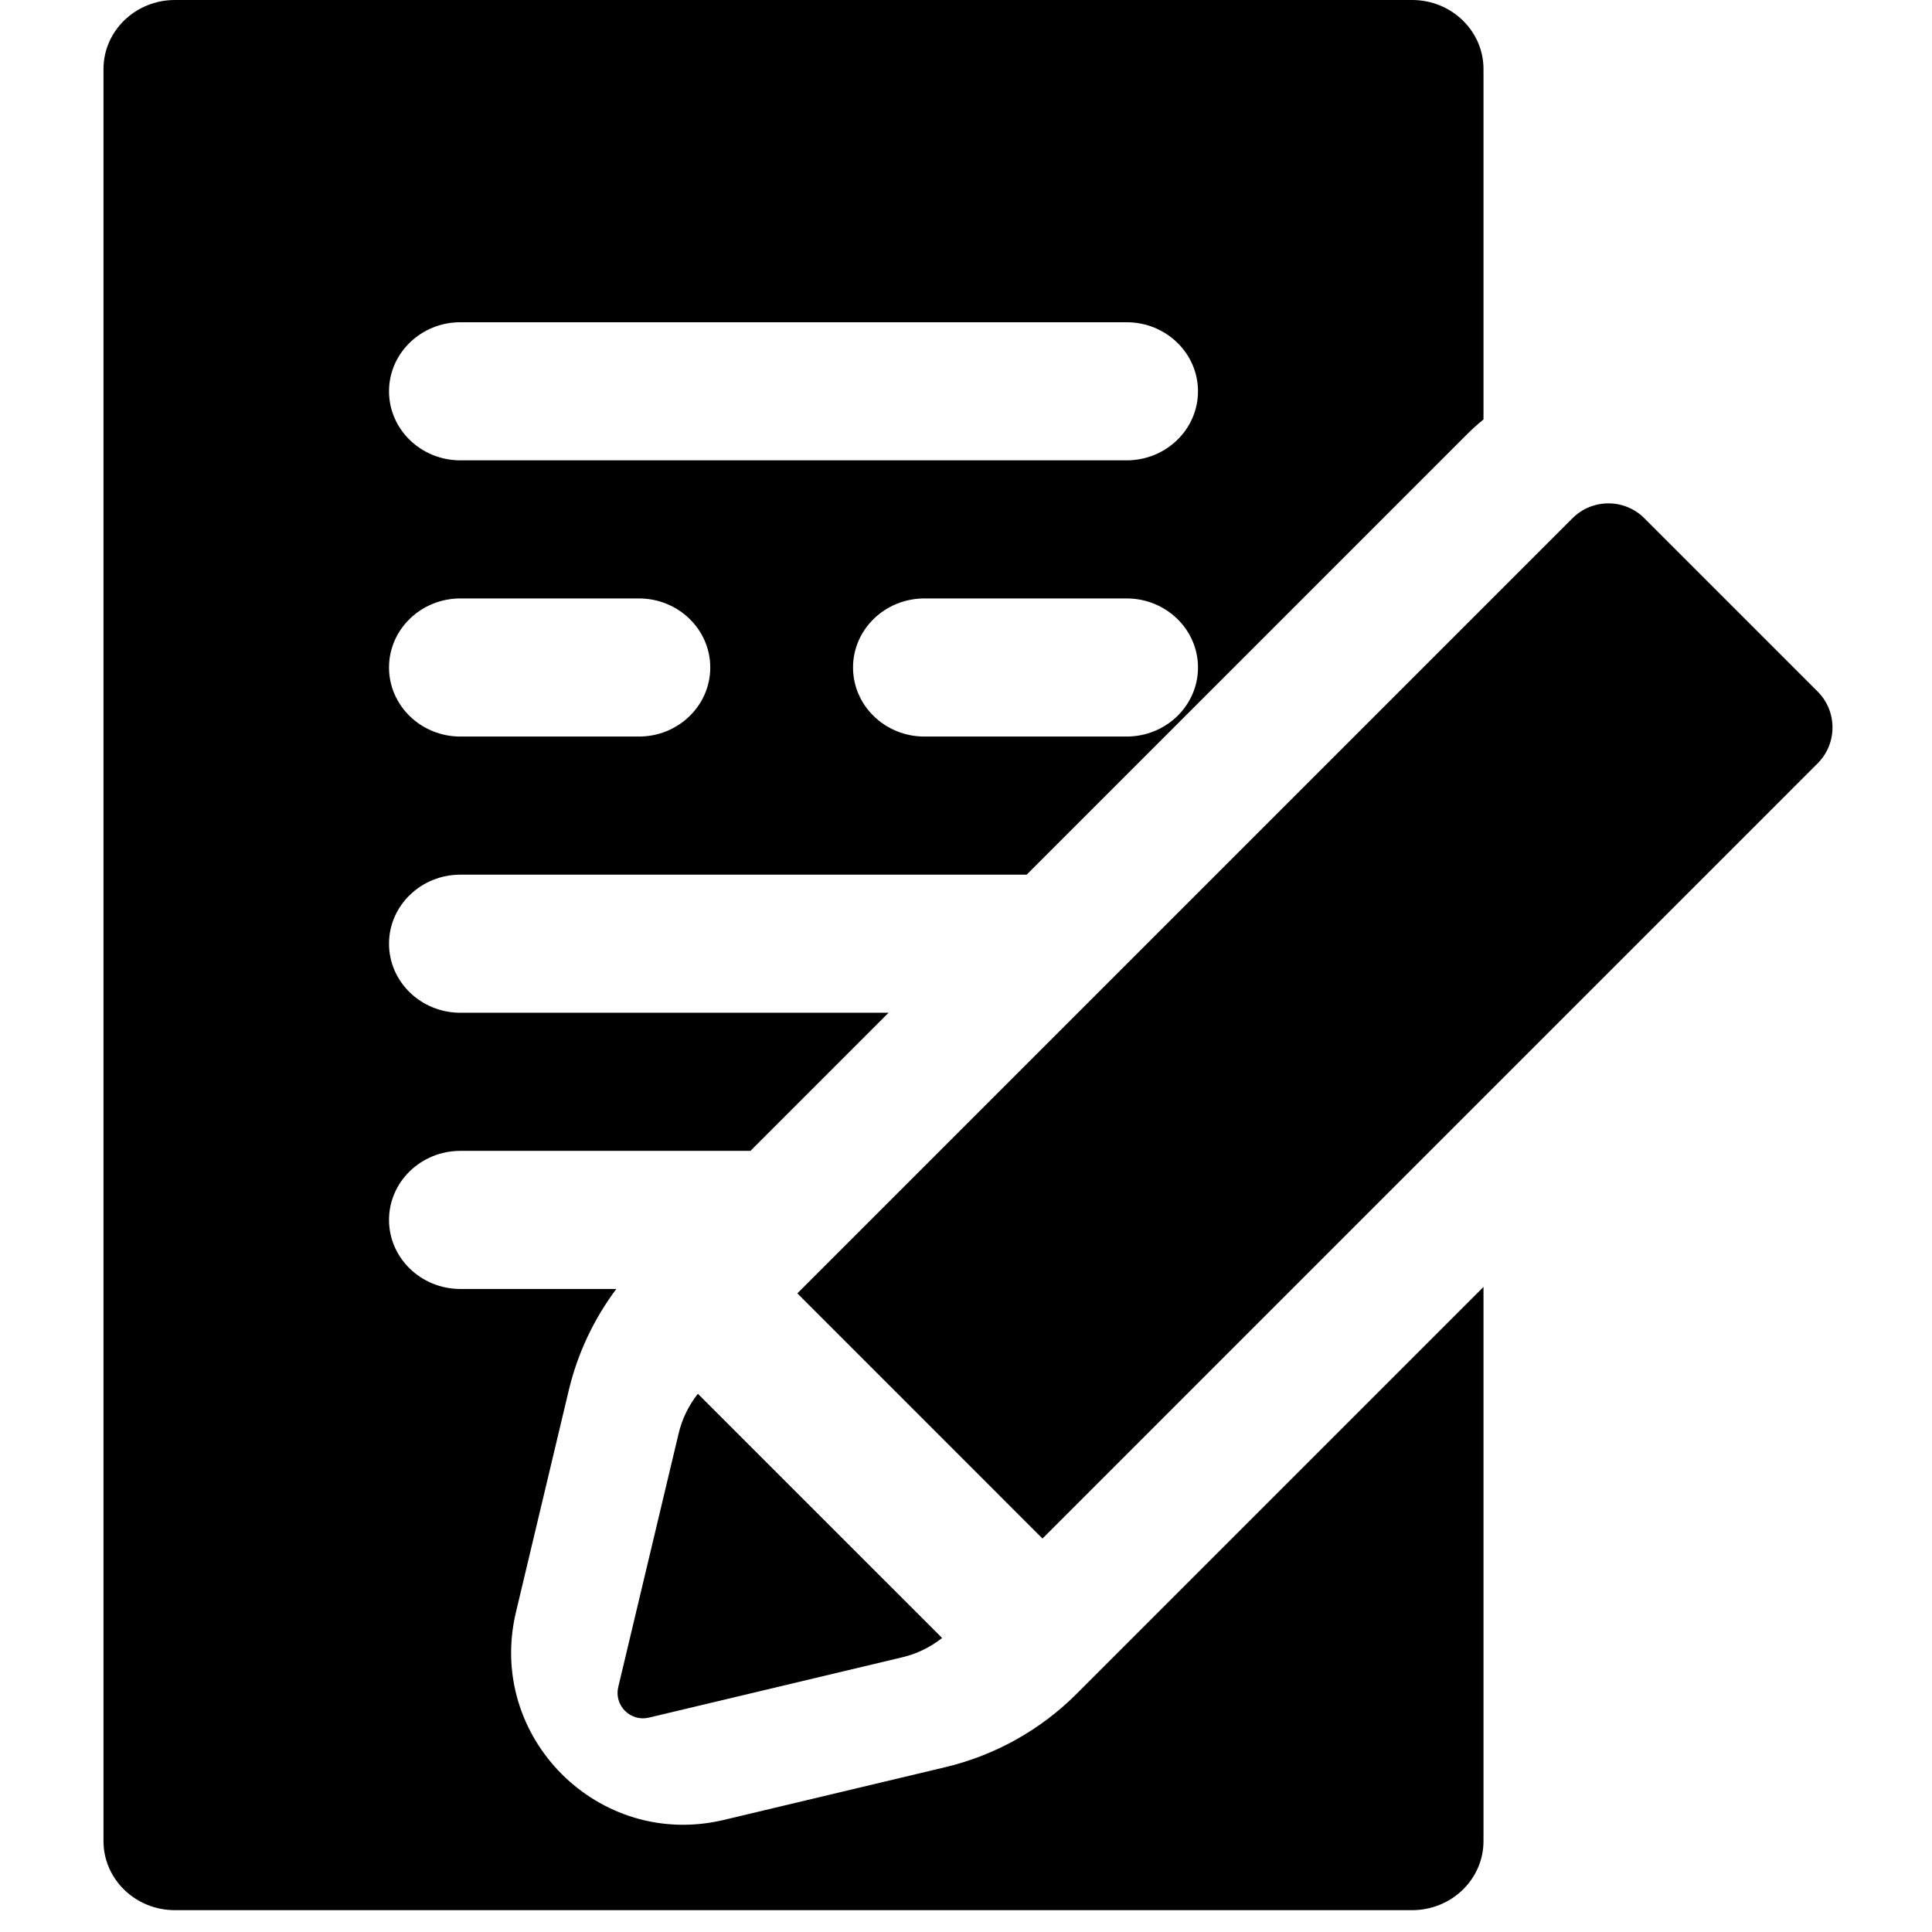
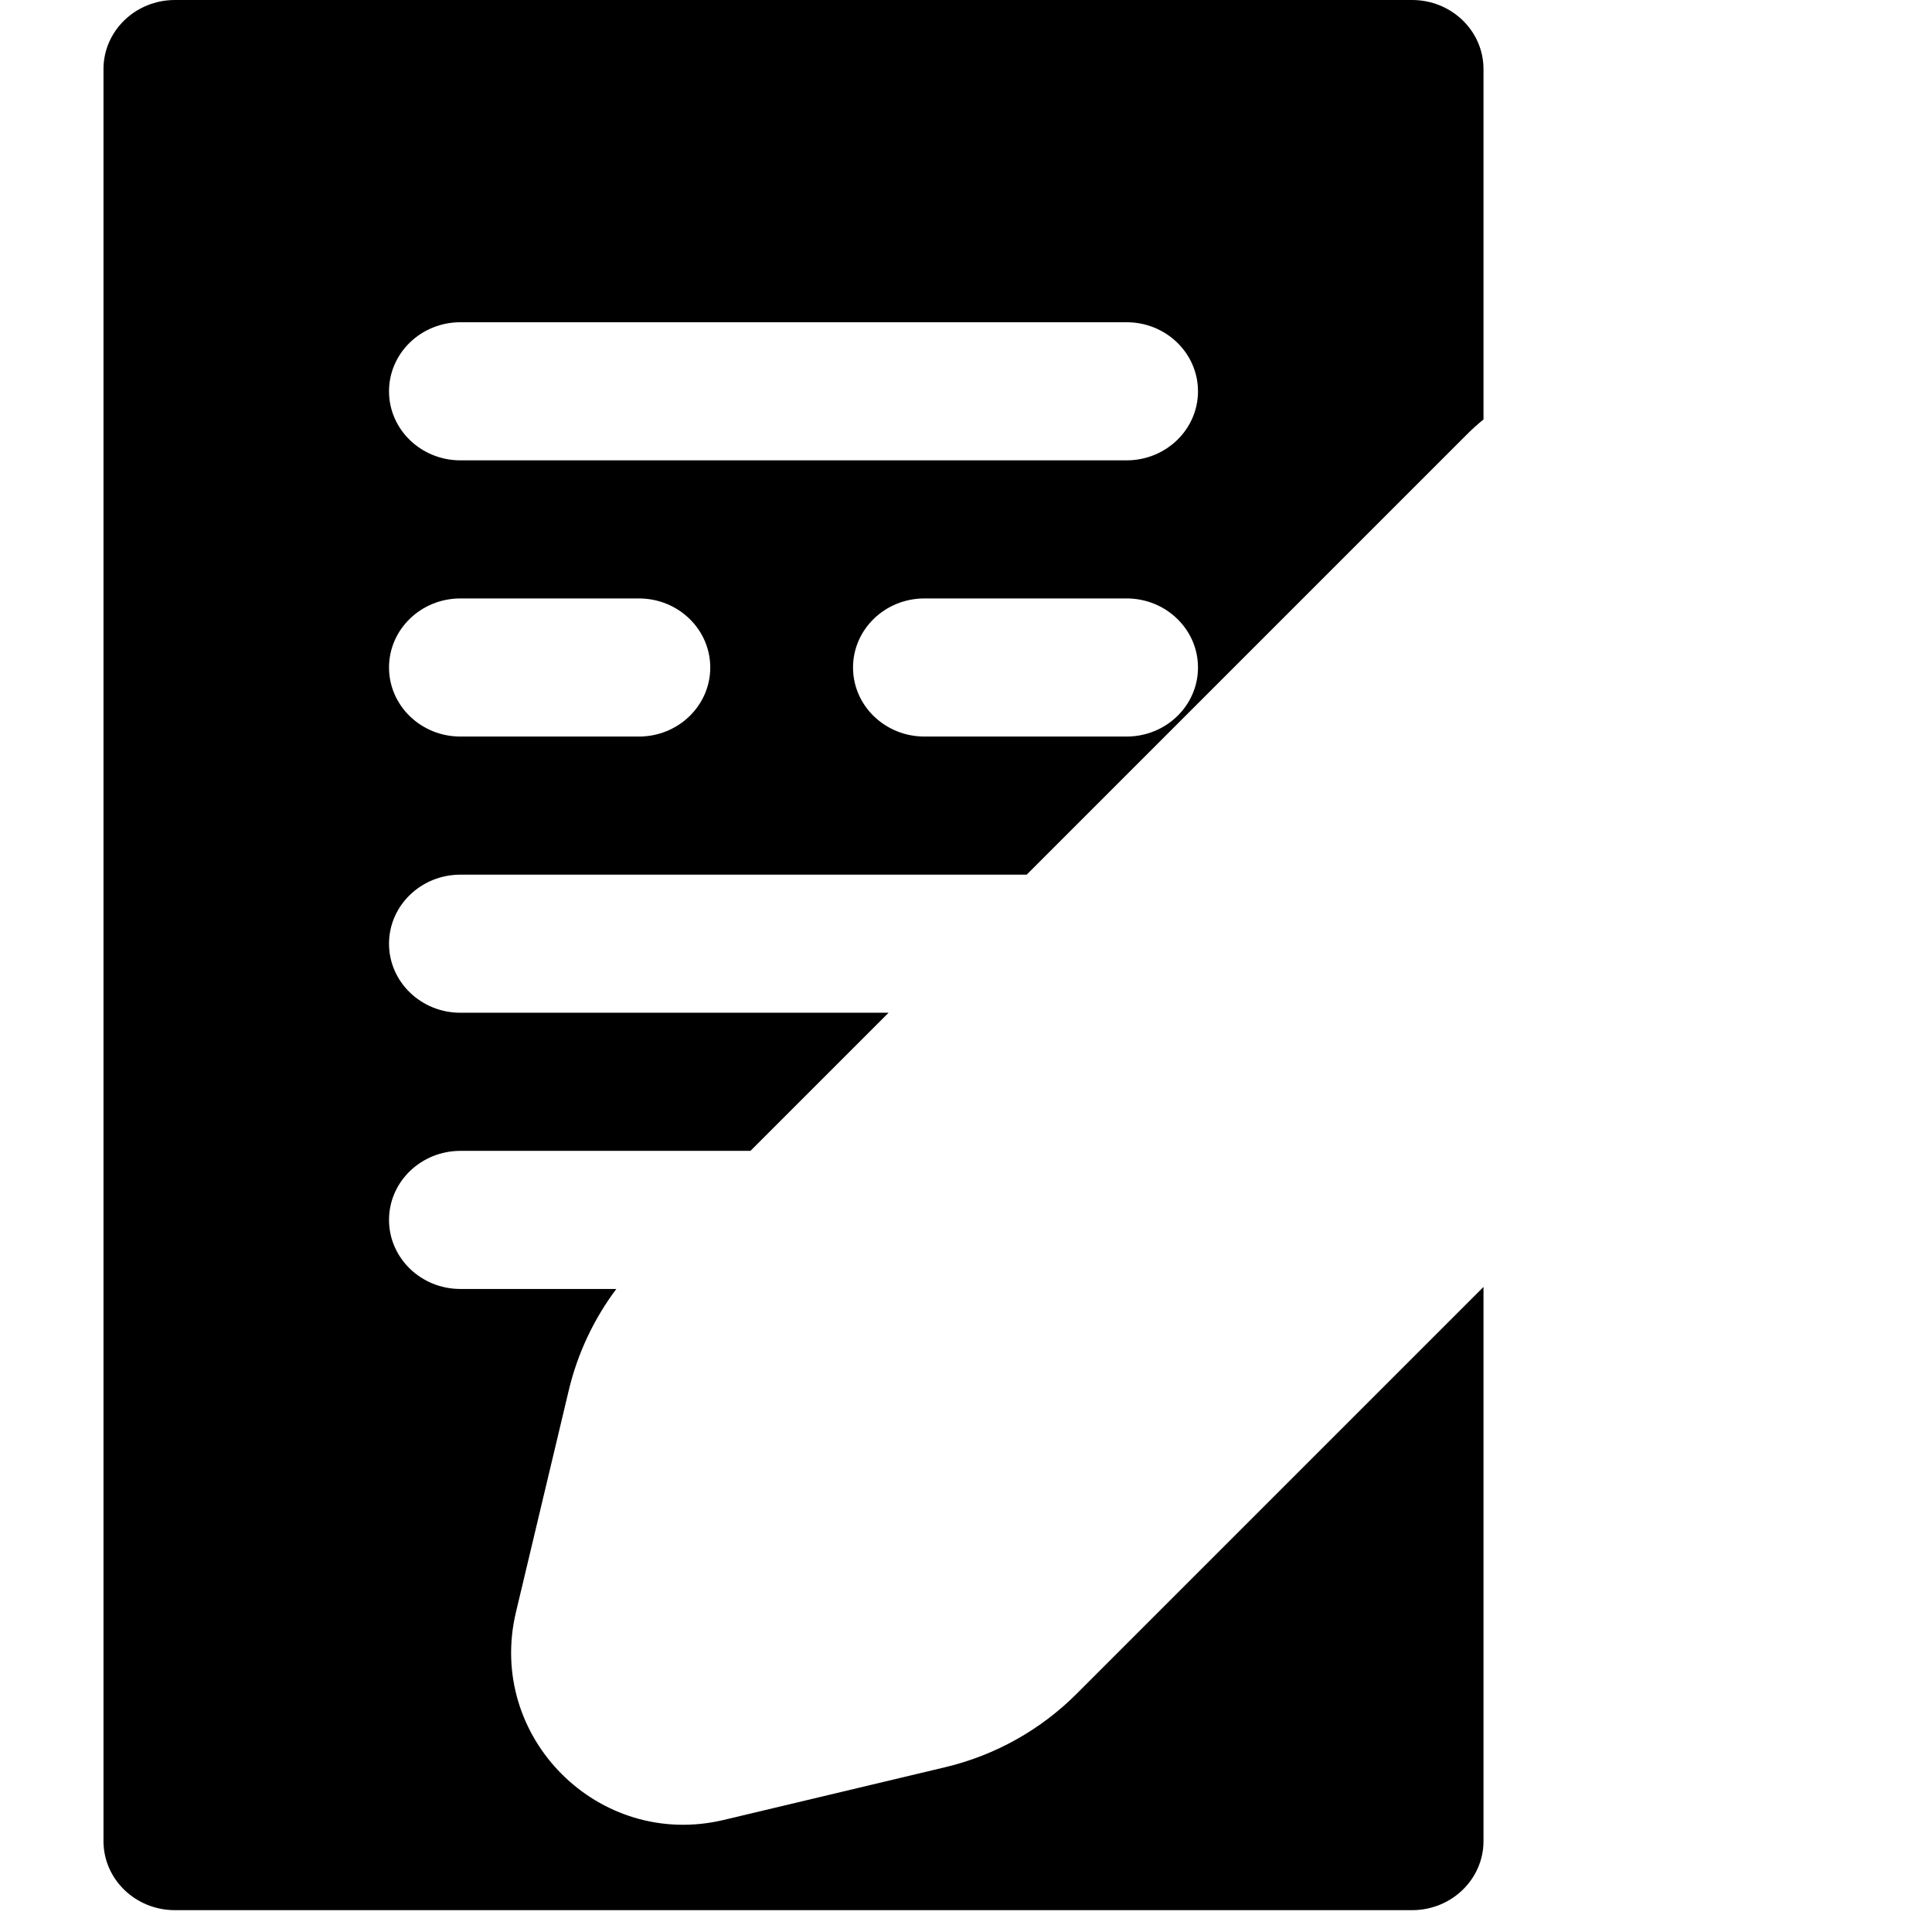
<svg xmlns="http://www.w3.org/2000/svg" width="76" height="76" viewBox="0 0 76 76" fill="none">
  <path fill-rule="evenodd" clip-rule="evenodd" d="M6.879 0H55.549C57.099 0 58.357 1.217 58.357 2.716V16.5C58.135 16.68 57.919 16.874 57.712 17.081L40.387 34.407H18.111C16.561 34.407 15.303 35.623 15.303 37.123C15.303 38.623 16.561 39.839 18.111 39.839H34.954L29.521 45.272H18.111C16.561 45.272 15.303 46.489 15.303 47.988C15.303 49.488 16.561 50.705 18.111 50.705H24.244C23.357 51.889 22.717 53.248 22.372 54.699L20.296 63.419C19.125 68.337 23.55 72.763 28.468 71.592L37.188 69.516C39.143 69.05 40.93 68.052 42.351 66.631L58.357 50.625V72.425C58.357 73.924 57.099 75.141 55.549 75.141H6.879C5.329 75.141 4.071 73.924 4.071 72.425V2.716C4.071 1.217 5.329 0 6.879 0ZM27.653 55.956C27.885 54.979 28.385 54.086 29.095 53.375C28.385 54.086 27.885 54.979 27.653 55.956ZM47.126 26.258C47.126 24.758 45.868 23.541 44.318 23.541H36.364C34.814 23.541 33.556 24.758 33.556 26.258C33.556 27.757 34.814 28.974 36.364 28.974H44.318C45.868 28.974 47.126 27.757 47.126 26.258ZM18.111 28.974H25.133C26.683 28.974 27.94 27.757 27.94 26.258C27.94 24.758 26.683 23.541 25.133 23.541H18.111C16.561 23.541 15.303 24.758 15.303 26.258C15.303 27.757 16.561 28.974 18.111 28.974ZM18.111 18.109H44.318C45.868 18.109 47.126 16.892 47.126 15.393C47.126 13.893 45.868 12.676 44.318 12.676H18.111C16.561 12.676 15.303 13.893 15.303 15.393C15.303 16.892 16.561 18.109 18.111 18.109Z" fill="#000" />
-   <path fill-rule="evenodd" clip-rule="evenodd" d="M64.685 20.387C63.904 19.606 62.638 19.606 61.857 20.387L31.366 50.878L41.009 60.522L71.5 30.03C72.281 29.25 72.281 27.983 71.5 27.202L64.685 20.387ZM37.06 64.434L27.453 54.828C27.091 55.285 26.831 55.817 26.696 56.388L24.321 66.362C24.148 67.087 24.8 67.739 25.525 67.567L35.5 65.192C36.071 65.056 36.603 64.796 37.06 64.434Z" fill="#000" />
</svg>